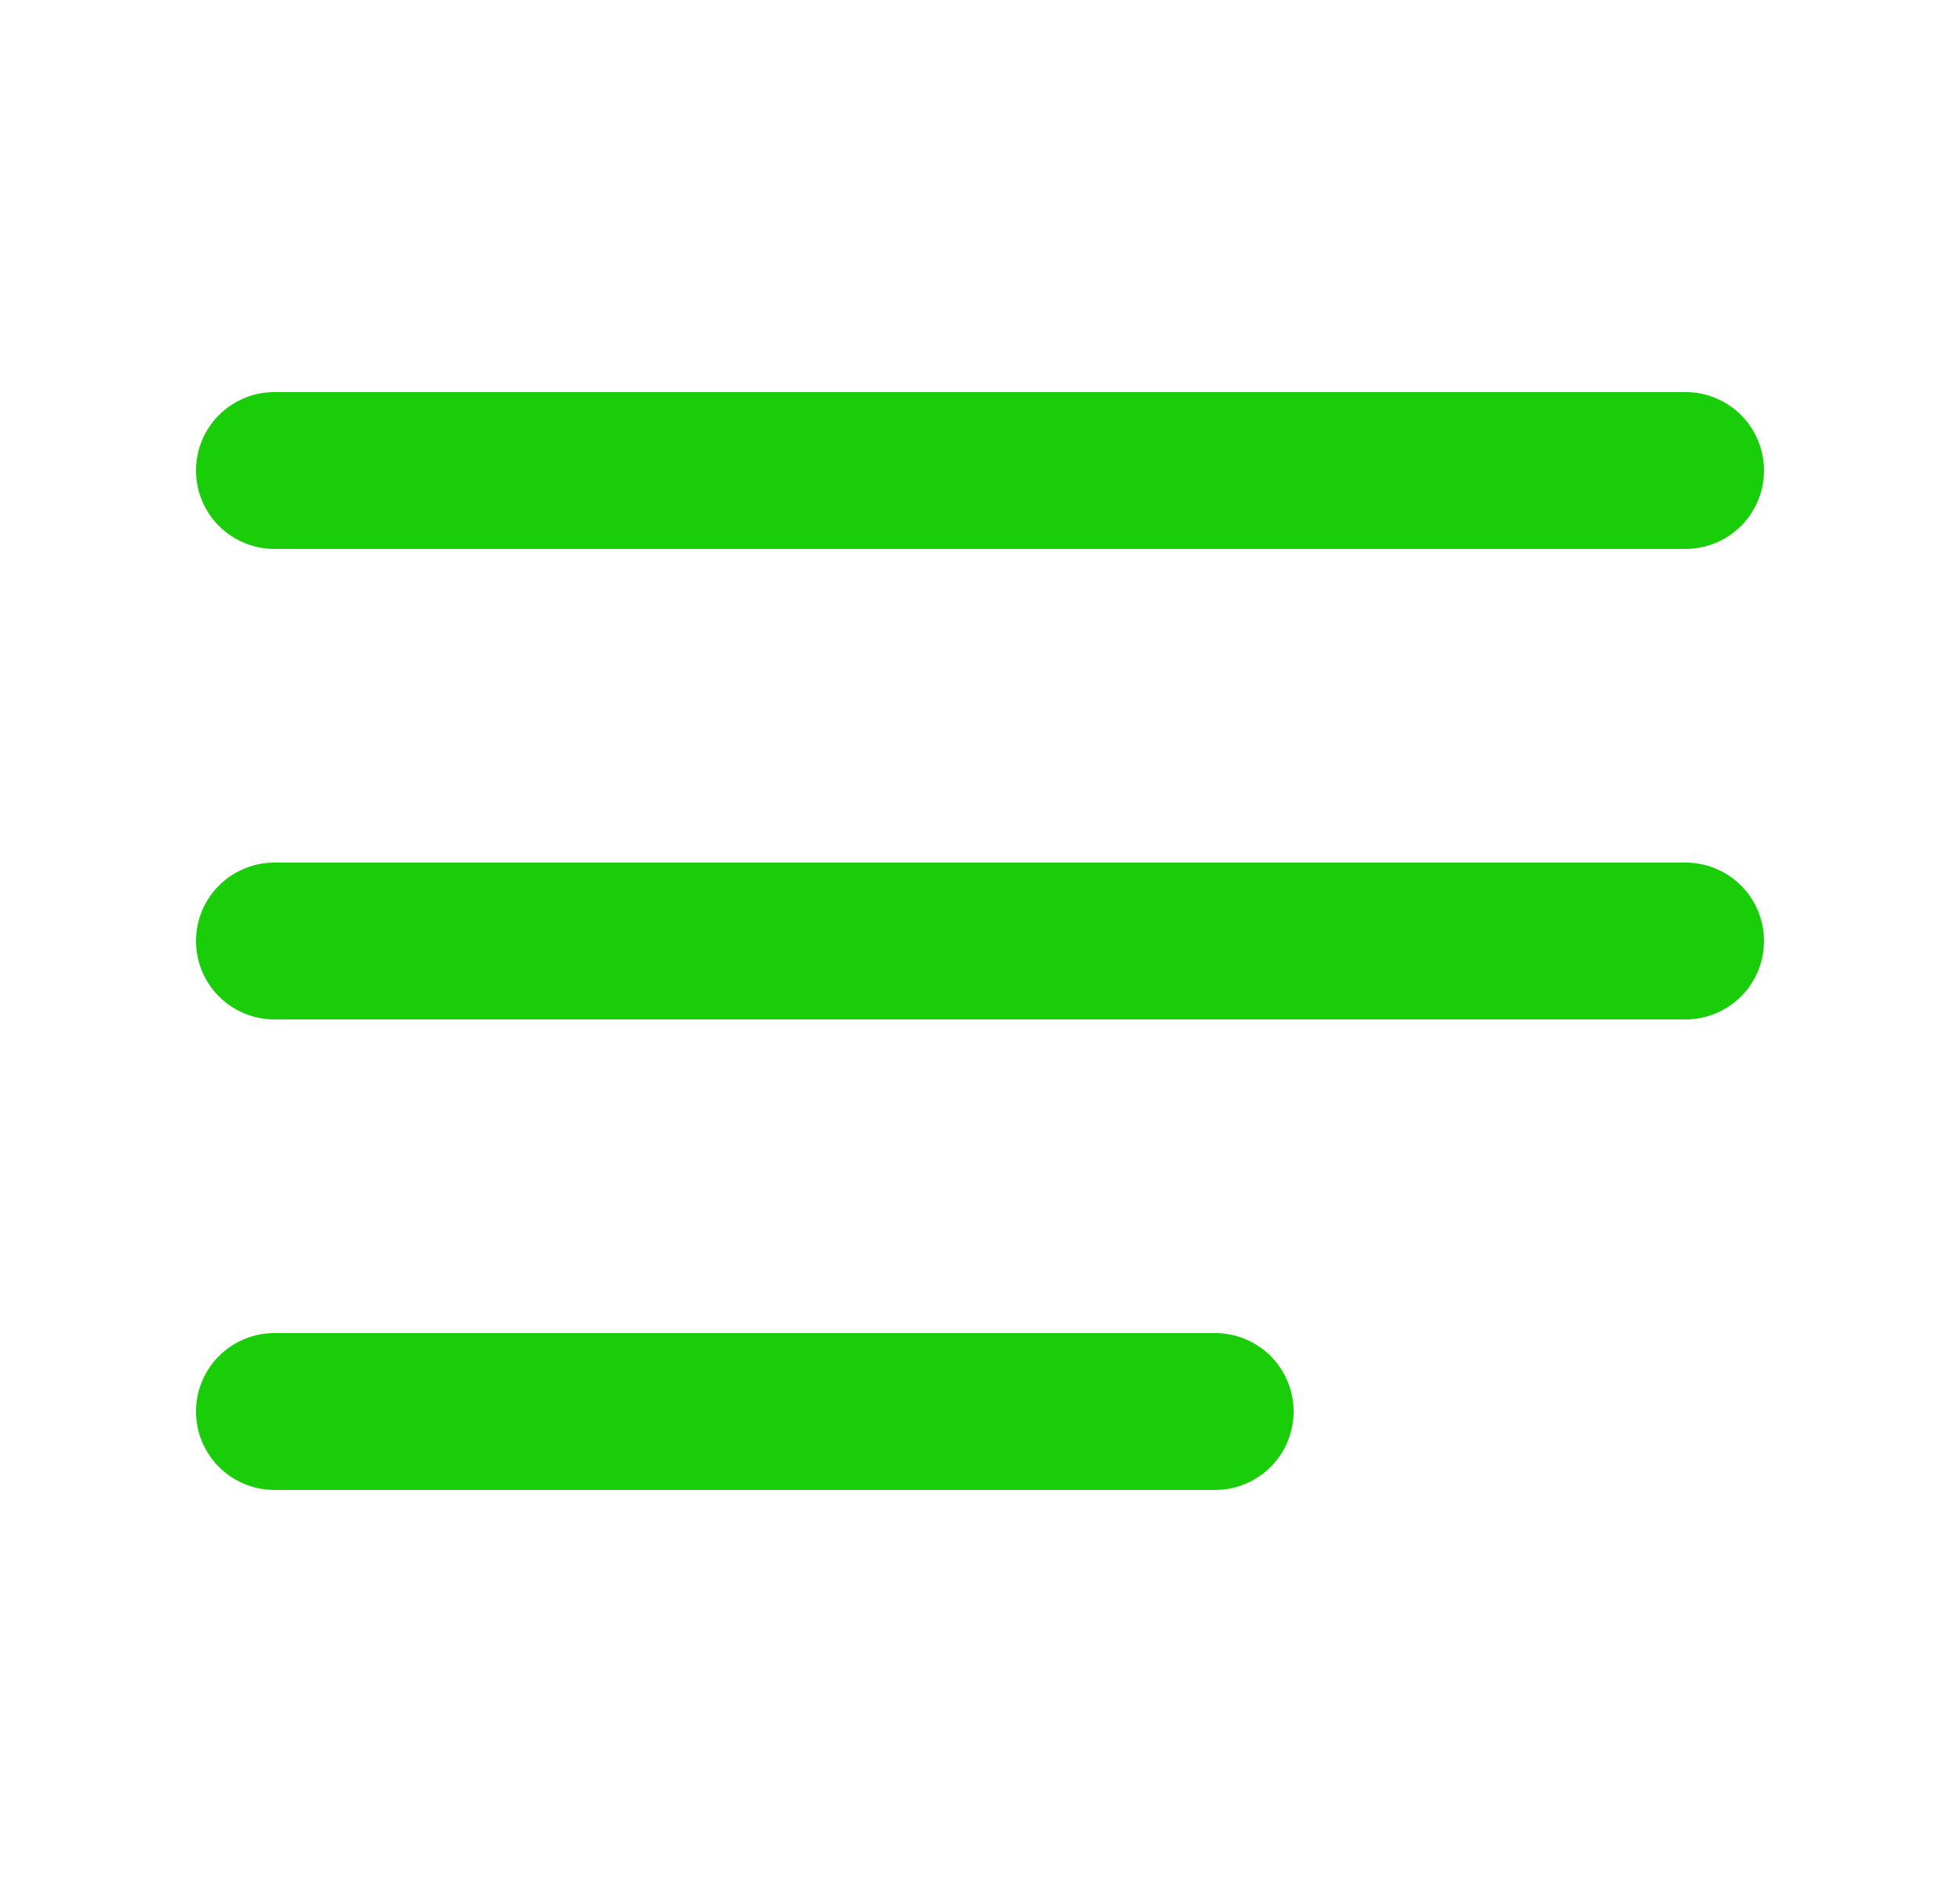
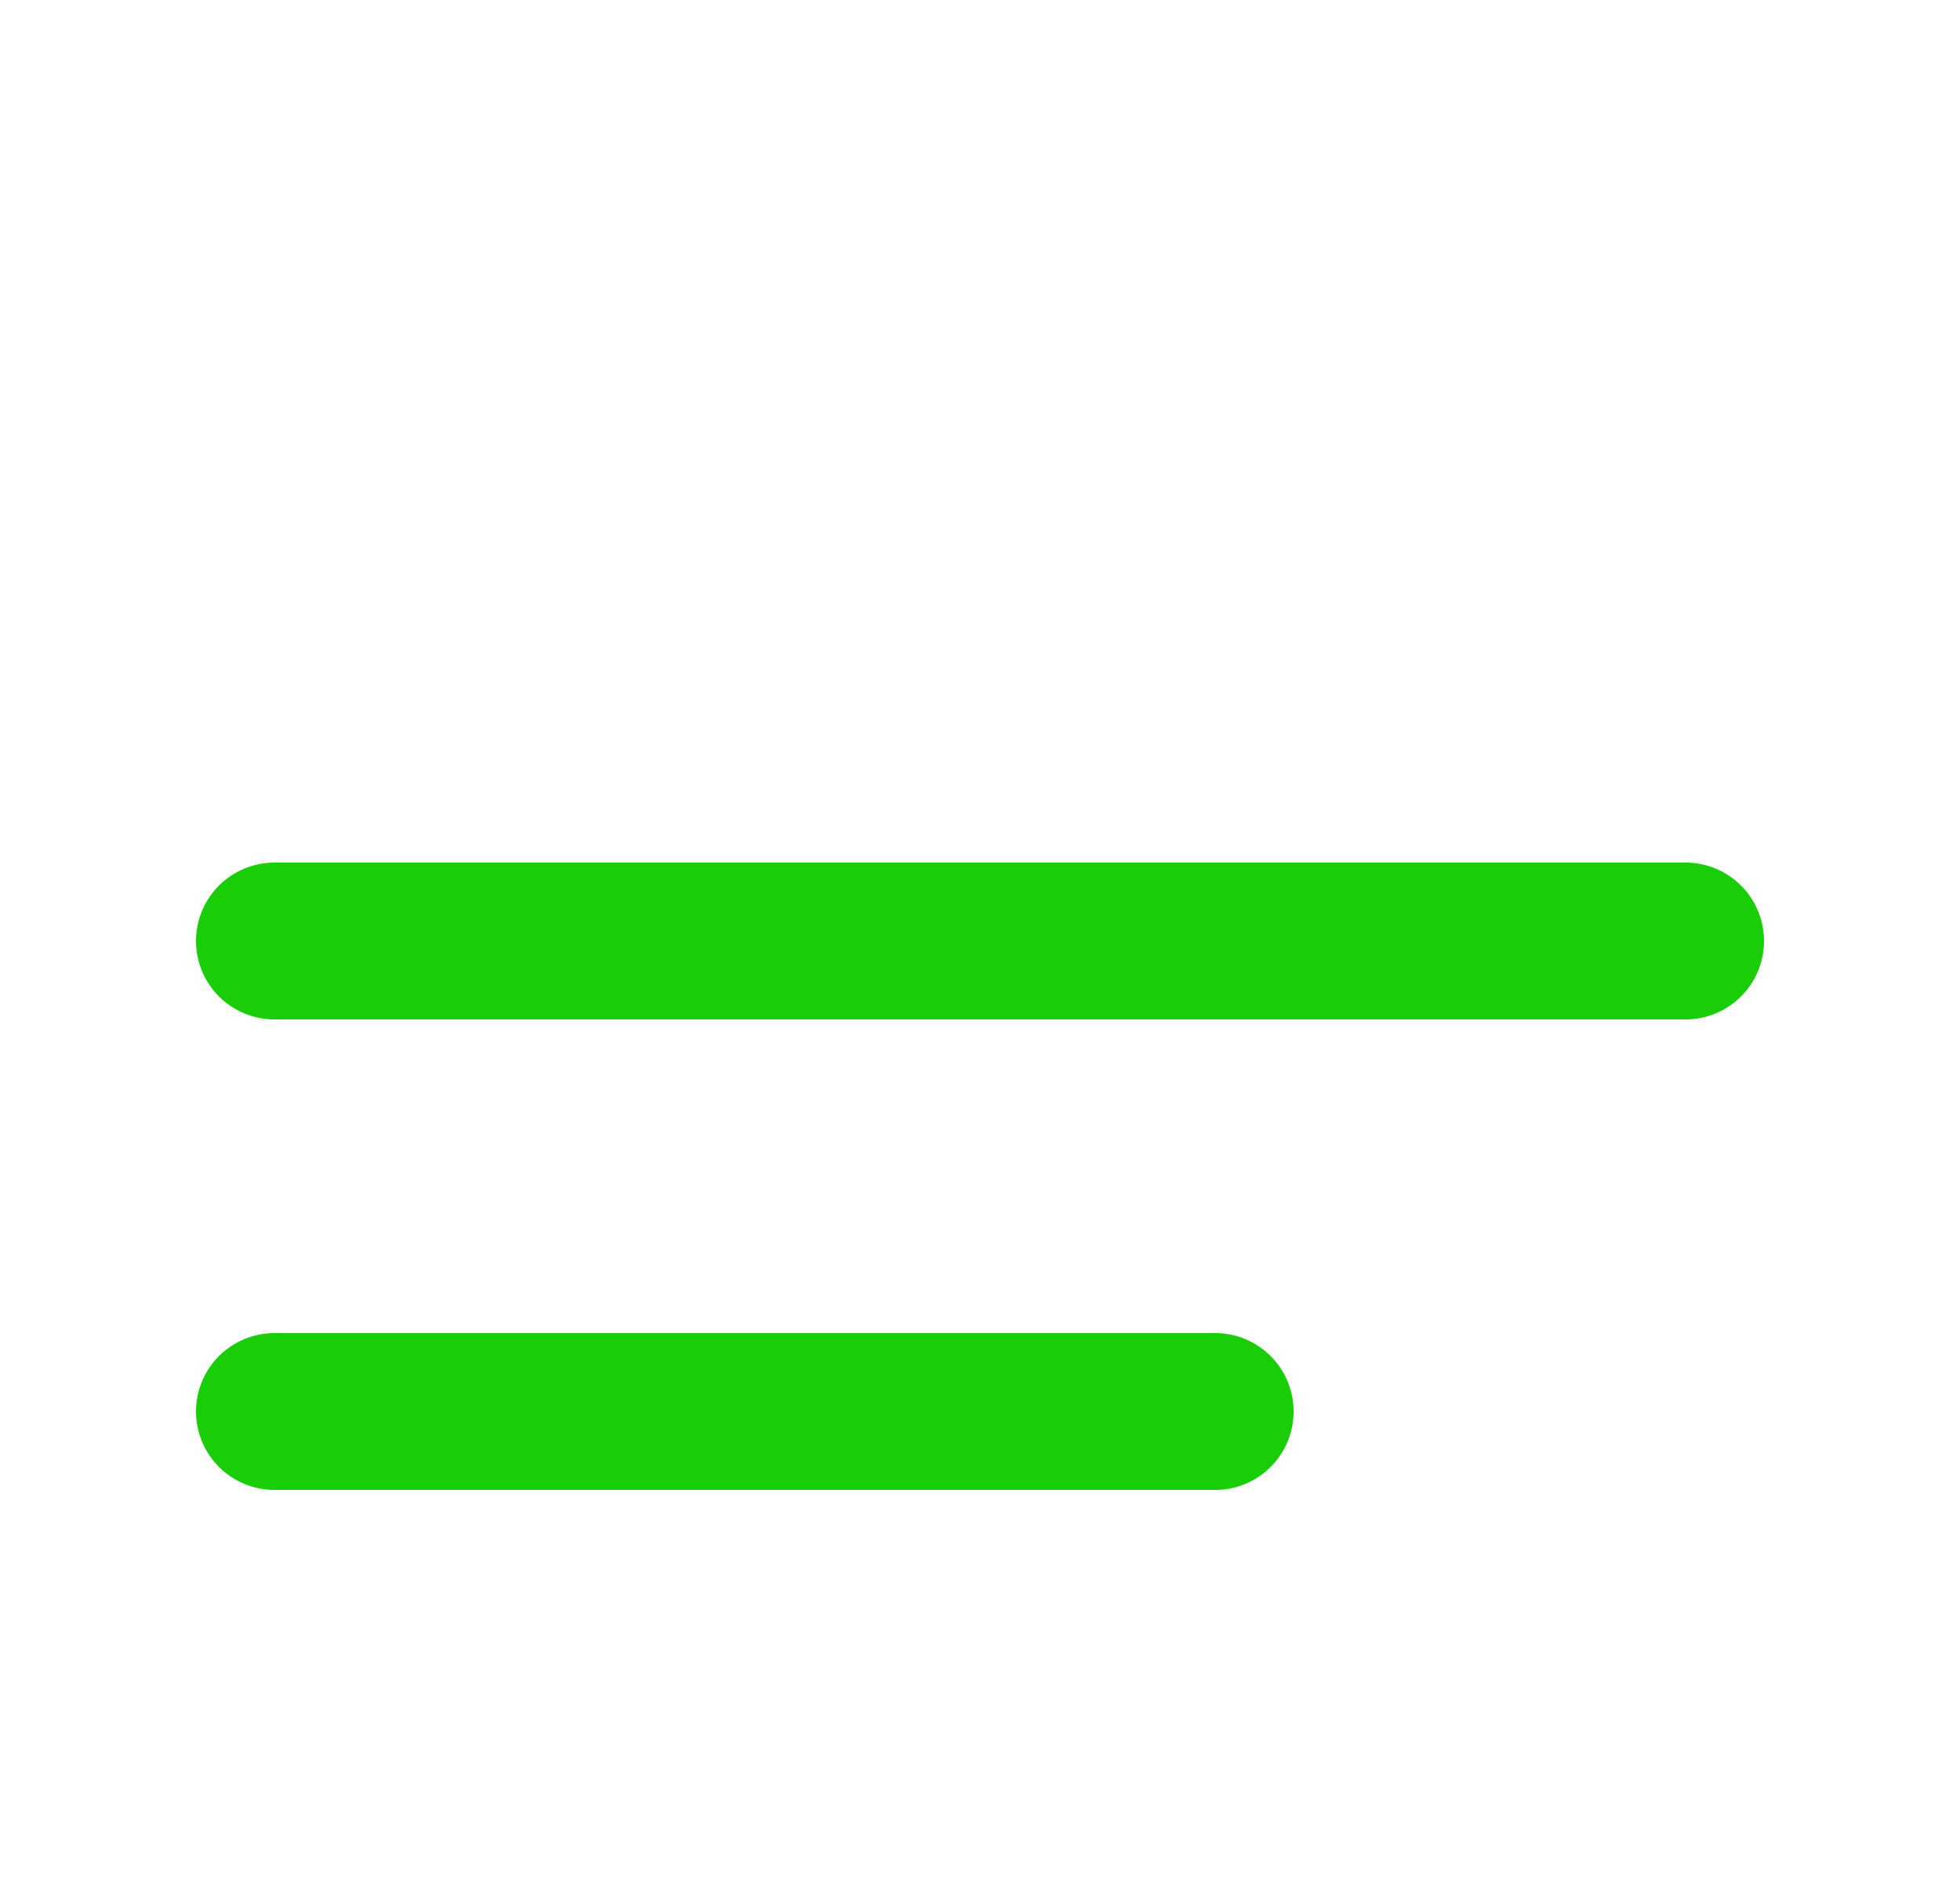
<svg xmlns="http://www.w3.org/2000/svg" width="25" height="24" viewBox="0 0 25 24" fill="none">
-   <path d="M3.5 12H21.5M3.5 6H21.5M3.5 18H15.5" stroke="#19CD09" stroke-width="2" stroke-linecap="round" stroke-linejoin="round" />
+   <path d="M3.5 12H21.5M3.5 6M3.5 18H15.5" stroke="#19CD09" stroke-width="2" stroke-linecap="round" stroke-linejoin="round" />
</svg>